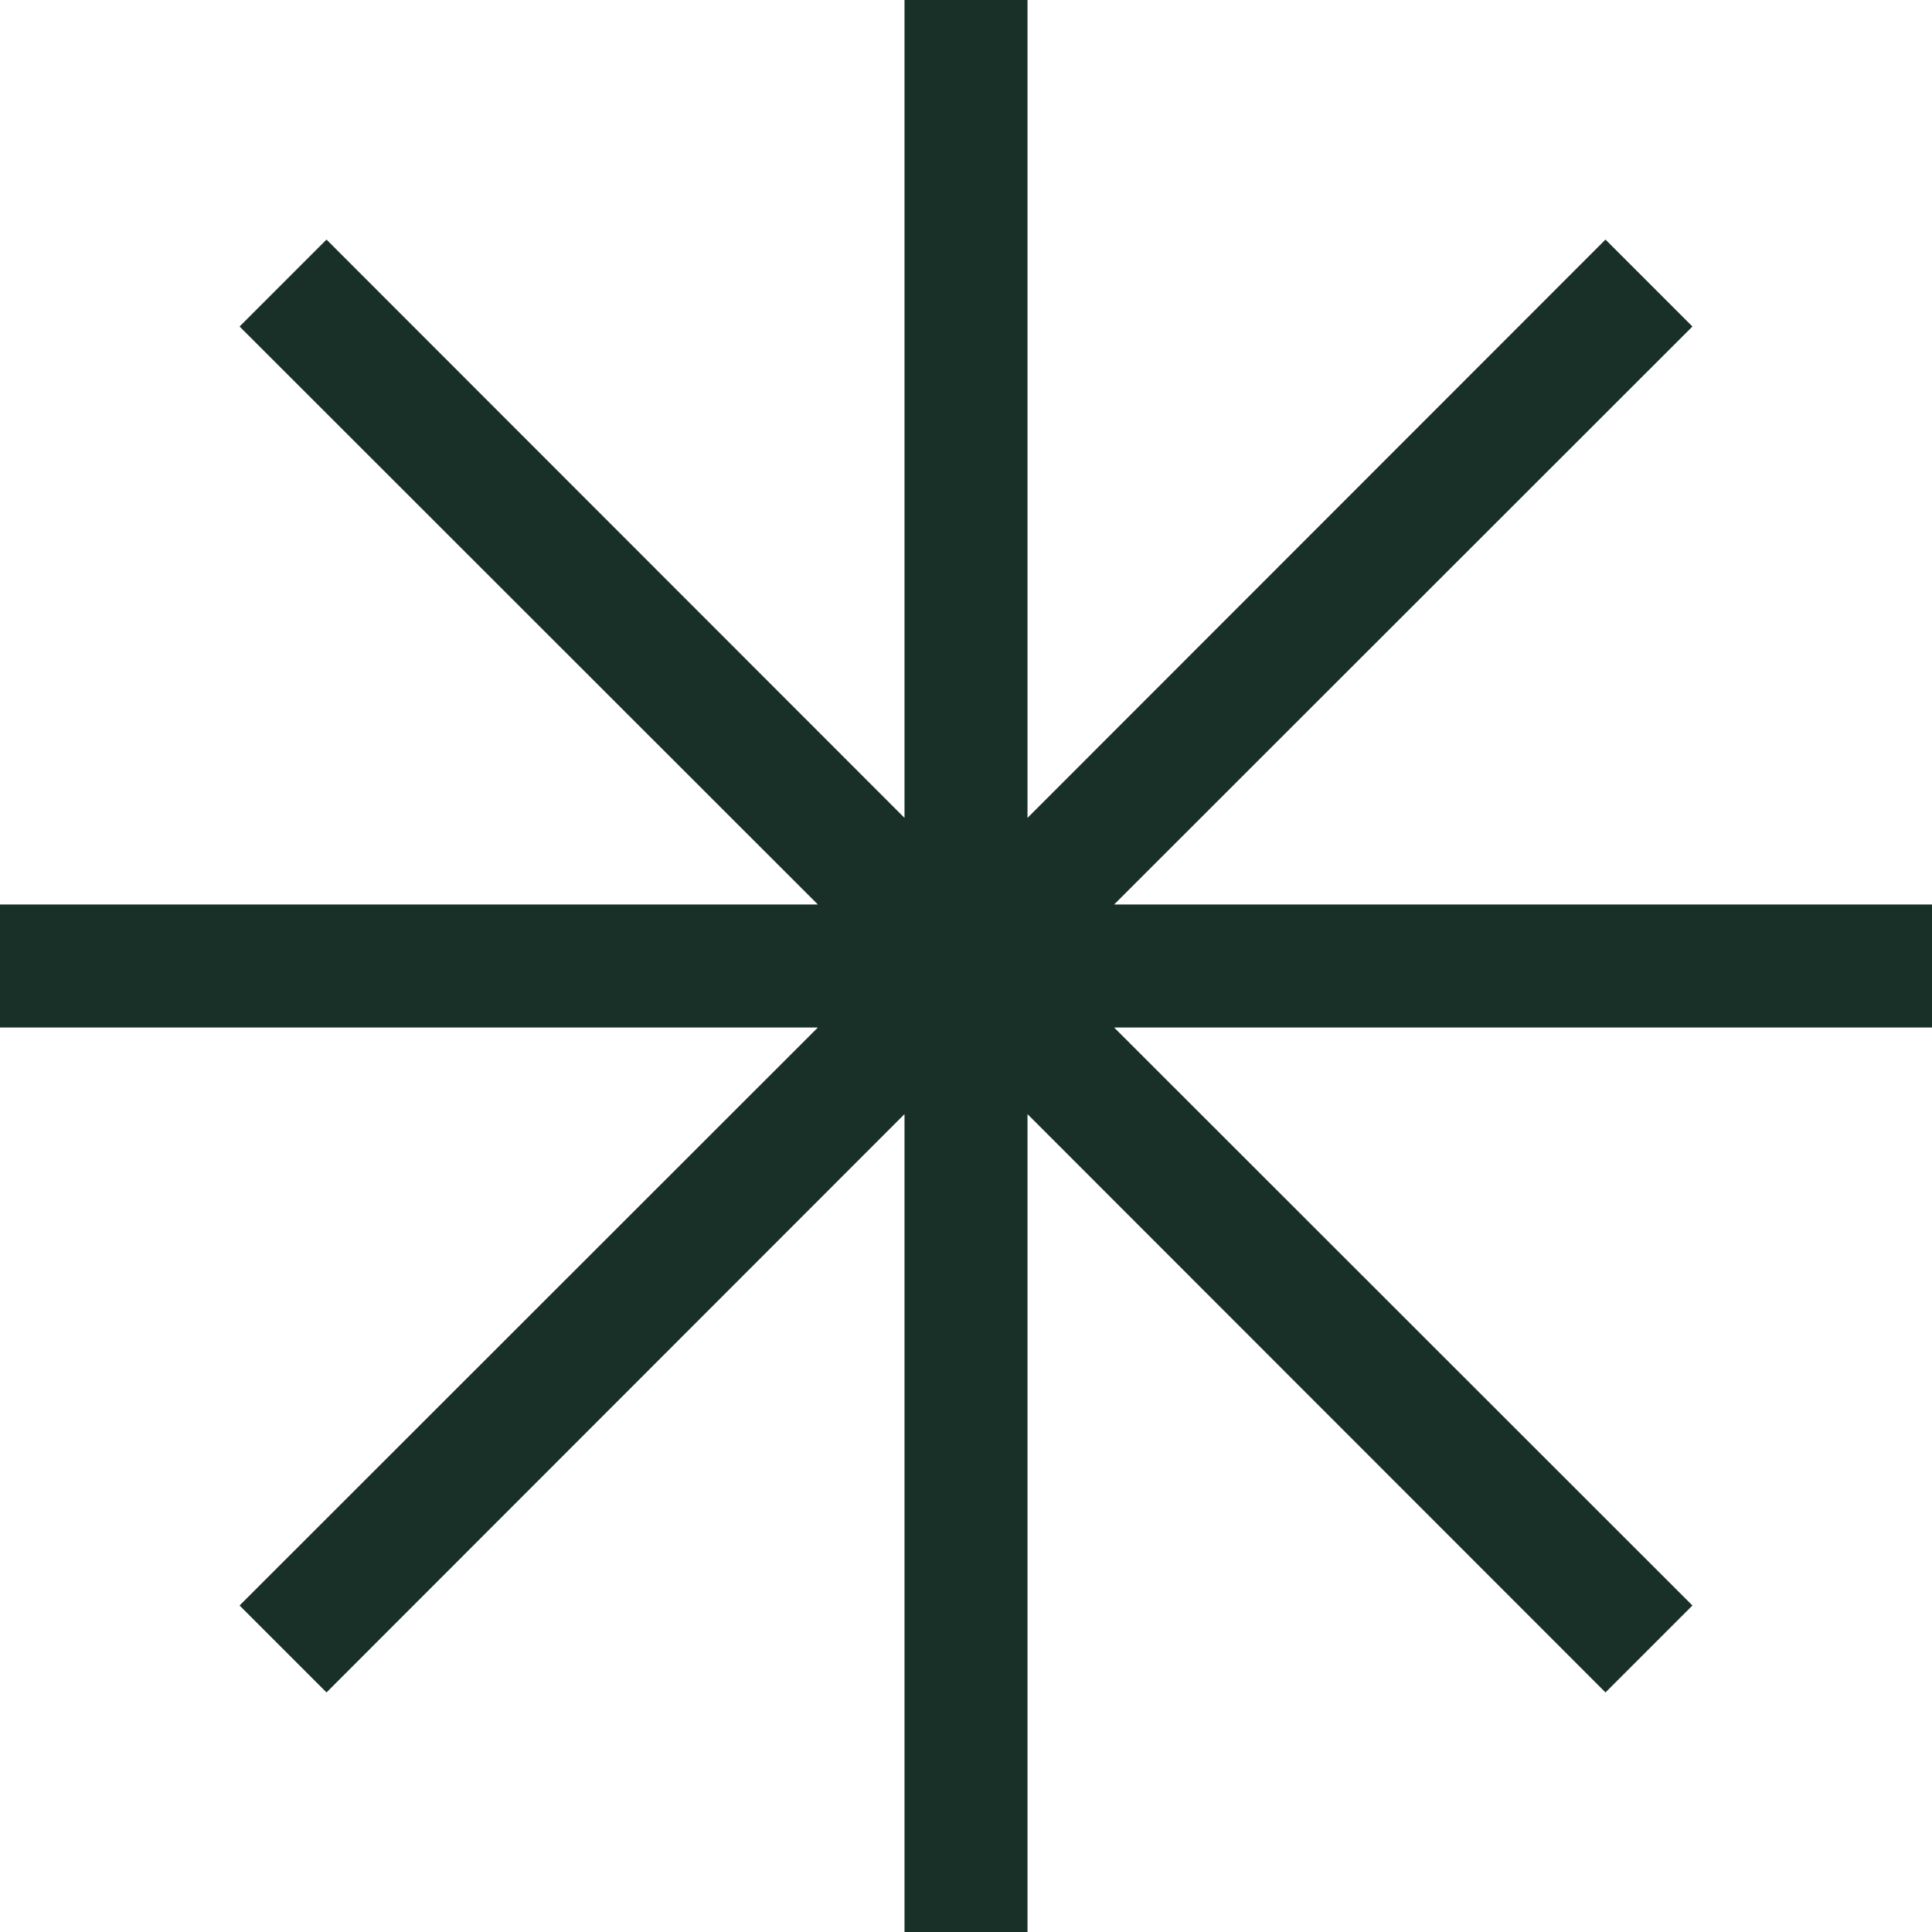
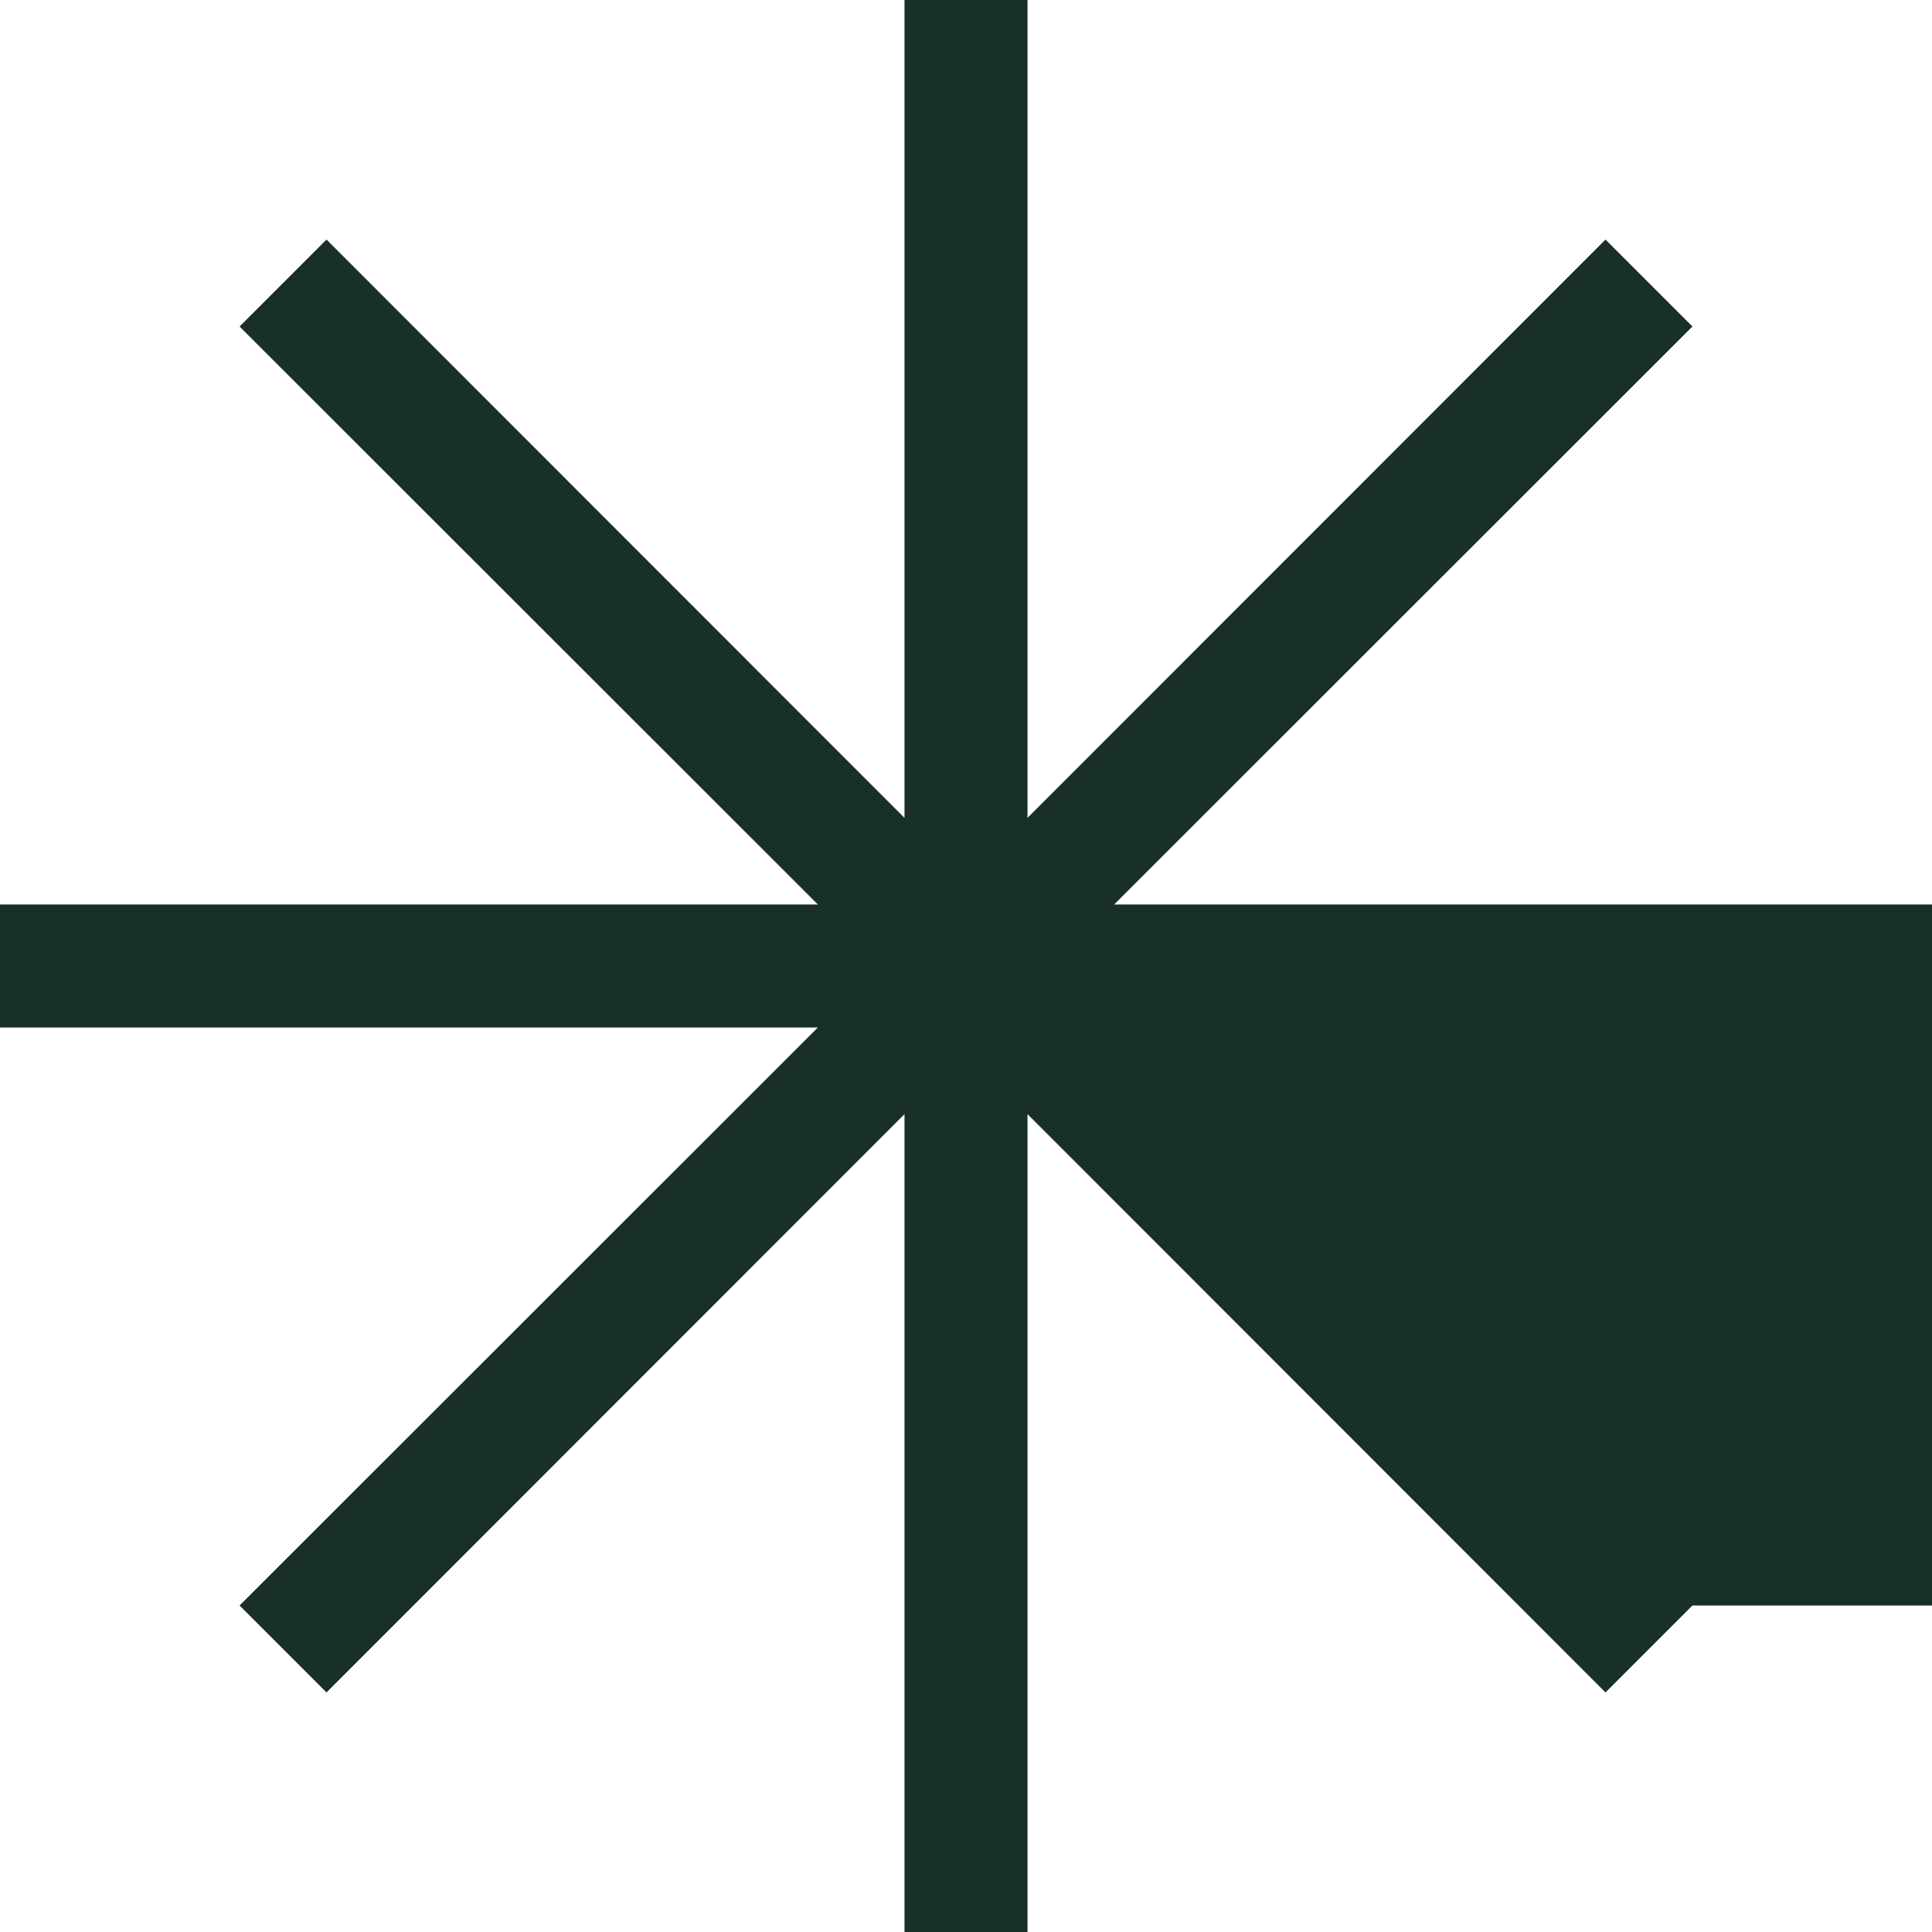
<svg xmlns="http://www.w3.org/2000/svg" width="60" height="60" viewBox="0 0 60 60" fill="none">
-   <path d="M60 28.09H34.6L52.56 10.14L49.86 7.44L31.91 25.4V0H28.09V25.4L10.14 7.44L7.44 10.14L25.4 28.09H0V31.91H25.4L7.44 49.86L10.14 52.56L28.09 34.6V60H31.91V34.6L49.86 52.56L52.56 49.86L34.6 31.91H60V28.09Z" fill="#183028" />
+   <path d="M60 28.09H34.6L52.56 10.14L49.86 7.44L31.91 25.4V0H28.09V25.4L10.14 7.44L7.44 10.14L25.4 28.09H0V31.91H25.4L7.44 49.86L10.14 52.56L28.09 34.6V60H31.91V34.6L49.86 52.56L52.56 49.86H60V28.09Z" fill="#183028" />
</svg>